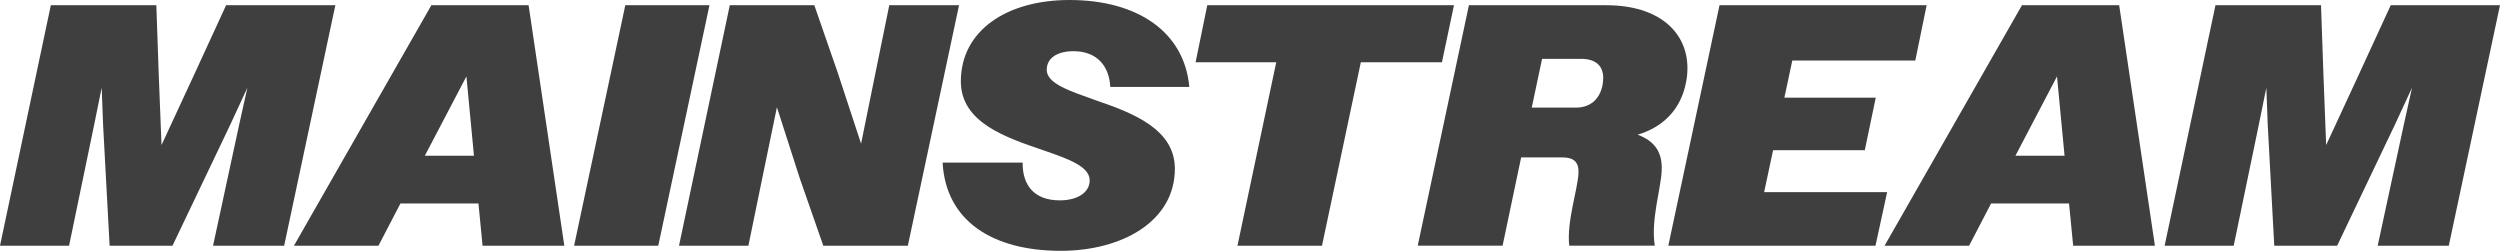
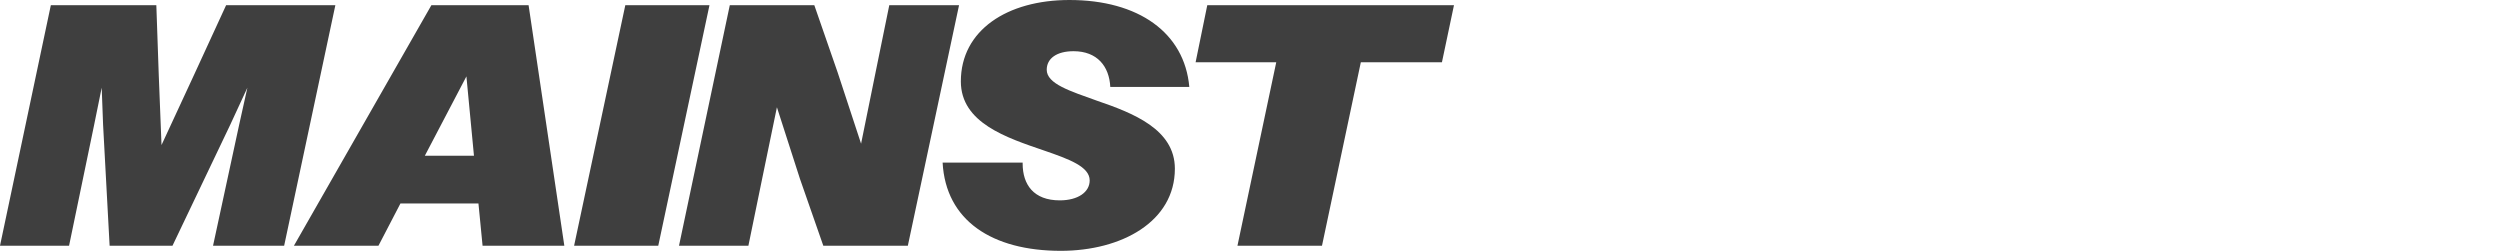
<svg xmlns="http://www.w3.org/2000/svg" id="Layer_2" viewBox="0 0 540.02 54.18">
  <defs>
    <style>.cls-1{fill:#3f3f3f;}</style>
  </defs>
  <g id="Layer_2-2">
    <g id="Layer_1-2">
      <path class="cls-1" d="m10.98,1.13h22.79l.52,14.99.6,15.21,7.05-15.21,6.9-14.99h23.6l-11.06,51.95h-15.36l5.64-26.12,1.78-8.02-3.71,8.02-12.47,26.12h-13.58l-1.41-26.12-.3-8.02-1.63,8.02-5.42,26.12H0L10.98,1.13Z" />
      <path class="cls-1" d="m93.18,1.13h21l7.72,51.95h-17.66l-.89-9.13h-16.85l-4.75,9.13h-18.26L93.18,1.13Zm-1.41,32.51h10.61l-1.63-17.14s-8.98,17.14-8.98,17.14Z" />
      <path class="cls-1" d="m135.07,1.13h18.18l-11.06,51.95h-18.18L135.07,1.13Z" />
      <path class="cls-1" d="m157.64,1.13h18.26l5.05,14.55,5.05,15.36,3.12-15.36,2.97-14.55h15.07l-11.06,51.95h-18.26l-5.05-14.47-4.97-15.44-3.19,15.44-2.97,14.47h-14.99L157.64,1.13Z" />
      <path class="cls-1" d="m203.61,35.12h17.29v.22c0,4.53,2.37,7.94,8.02,7.94,3.93,0,6.46-1.78,6.46-4.31,0-2.97-4.45-4.6-9.87-6.46-8.02-2.75-17.96-5.94-17.96-14.92,0-11.06,10.02-17.59,23.45-17.59,14.92,0,24.86,7.05,25.9,18.78h-17.07c-.22-4.45-2.82-7.72-7.94-7.72-3.63,0-5.79,1.56-5.79,4.01,0,3.04,5.05,4.6,10.84,6.68,7.79,2.67,16.84,6.16,16.84,14.69,0,11.43-11.5,17.74-24.64,17.74-14.84,0-24.86-6.53-25.53-19.07h0Z" />
      <path class="cls-1" d="m275.7,13.45h-17.44l2.52-12.32h53.29l-2.6,12.32h-17.52l-8.39,39.63h-18.26l8.38-39.63h.02Z" />
-       <path class="cls-1" d="m317.29,1.13h29.69c11.43,0,17.52,5.86,17.52,13.58,0,.97-.07,2-.3,3.04-1.04,5.64-4.75,9.65-10.46,11.35,3.86,1.41,5.42,4.01,5.19,7.87-.15,3.71-2.37,10.61-1.48,16.1h-18.48c-.6-5.19,1.86-12.17,2-15.73.07-2.3-.97-3.34-3.49-3.34h-8.9l-4.01,19.07h-18.33l11.06-51.95h-.01Zm15.81,11.58l-2.23,10.54h9.5c2.97,0,5.12-1.63,5.79-4.83.08-.59.15-1.04.15-1.56,0-2.67-1.63-4.15-4.82-4.15h-8.39,0Z" />
-       <path class="cls-1" d="m371.42,1.13h44.75l-2.45,11.95h-26.57l-1.71,8.02h19.74l-2.37,11.35h-19.81l-1.93,9.05h26.57l-2.52,11.58h-44.75l11.06-51.95h-.01Z" />
-       <path class="cls-1" d="m436.76,1.13h21l7.72,51.95h-17.66l-.89-9.13h-16.84l-4.75,9.13h-18.26L436.76,1.13Zm-1.41,32.51h10.61l-1.63-17.14-8.98,17.14h0Z" />
-       <path class="cls-1" d="m478.57,1.13h22.79l.52,14.99.59,15.21,7.05-15.21,6.9-14.99h23.6l-11.06,51.95h-15.36l5.64-26.12,1.78-8.02-3.71,8.02-12.47,26.12h-13.58l-1.41-26.12-.3-8.02-1.63,8.02-5.42,26.12h-14.92l10.98-51.95h.01Z" />
    </g>
  </g>
</svg>